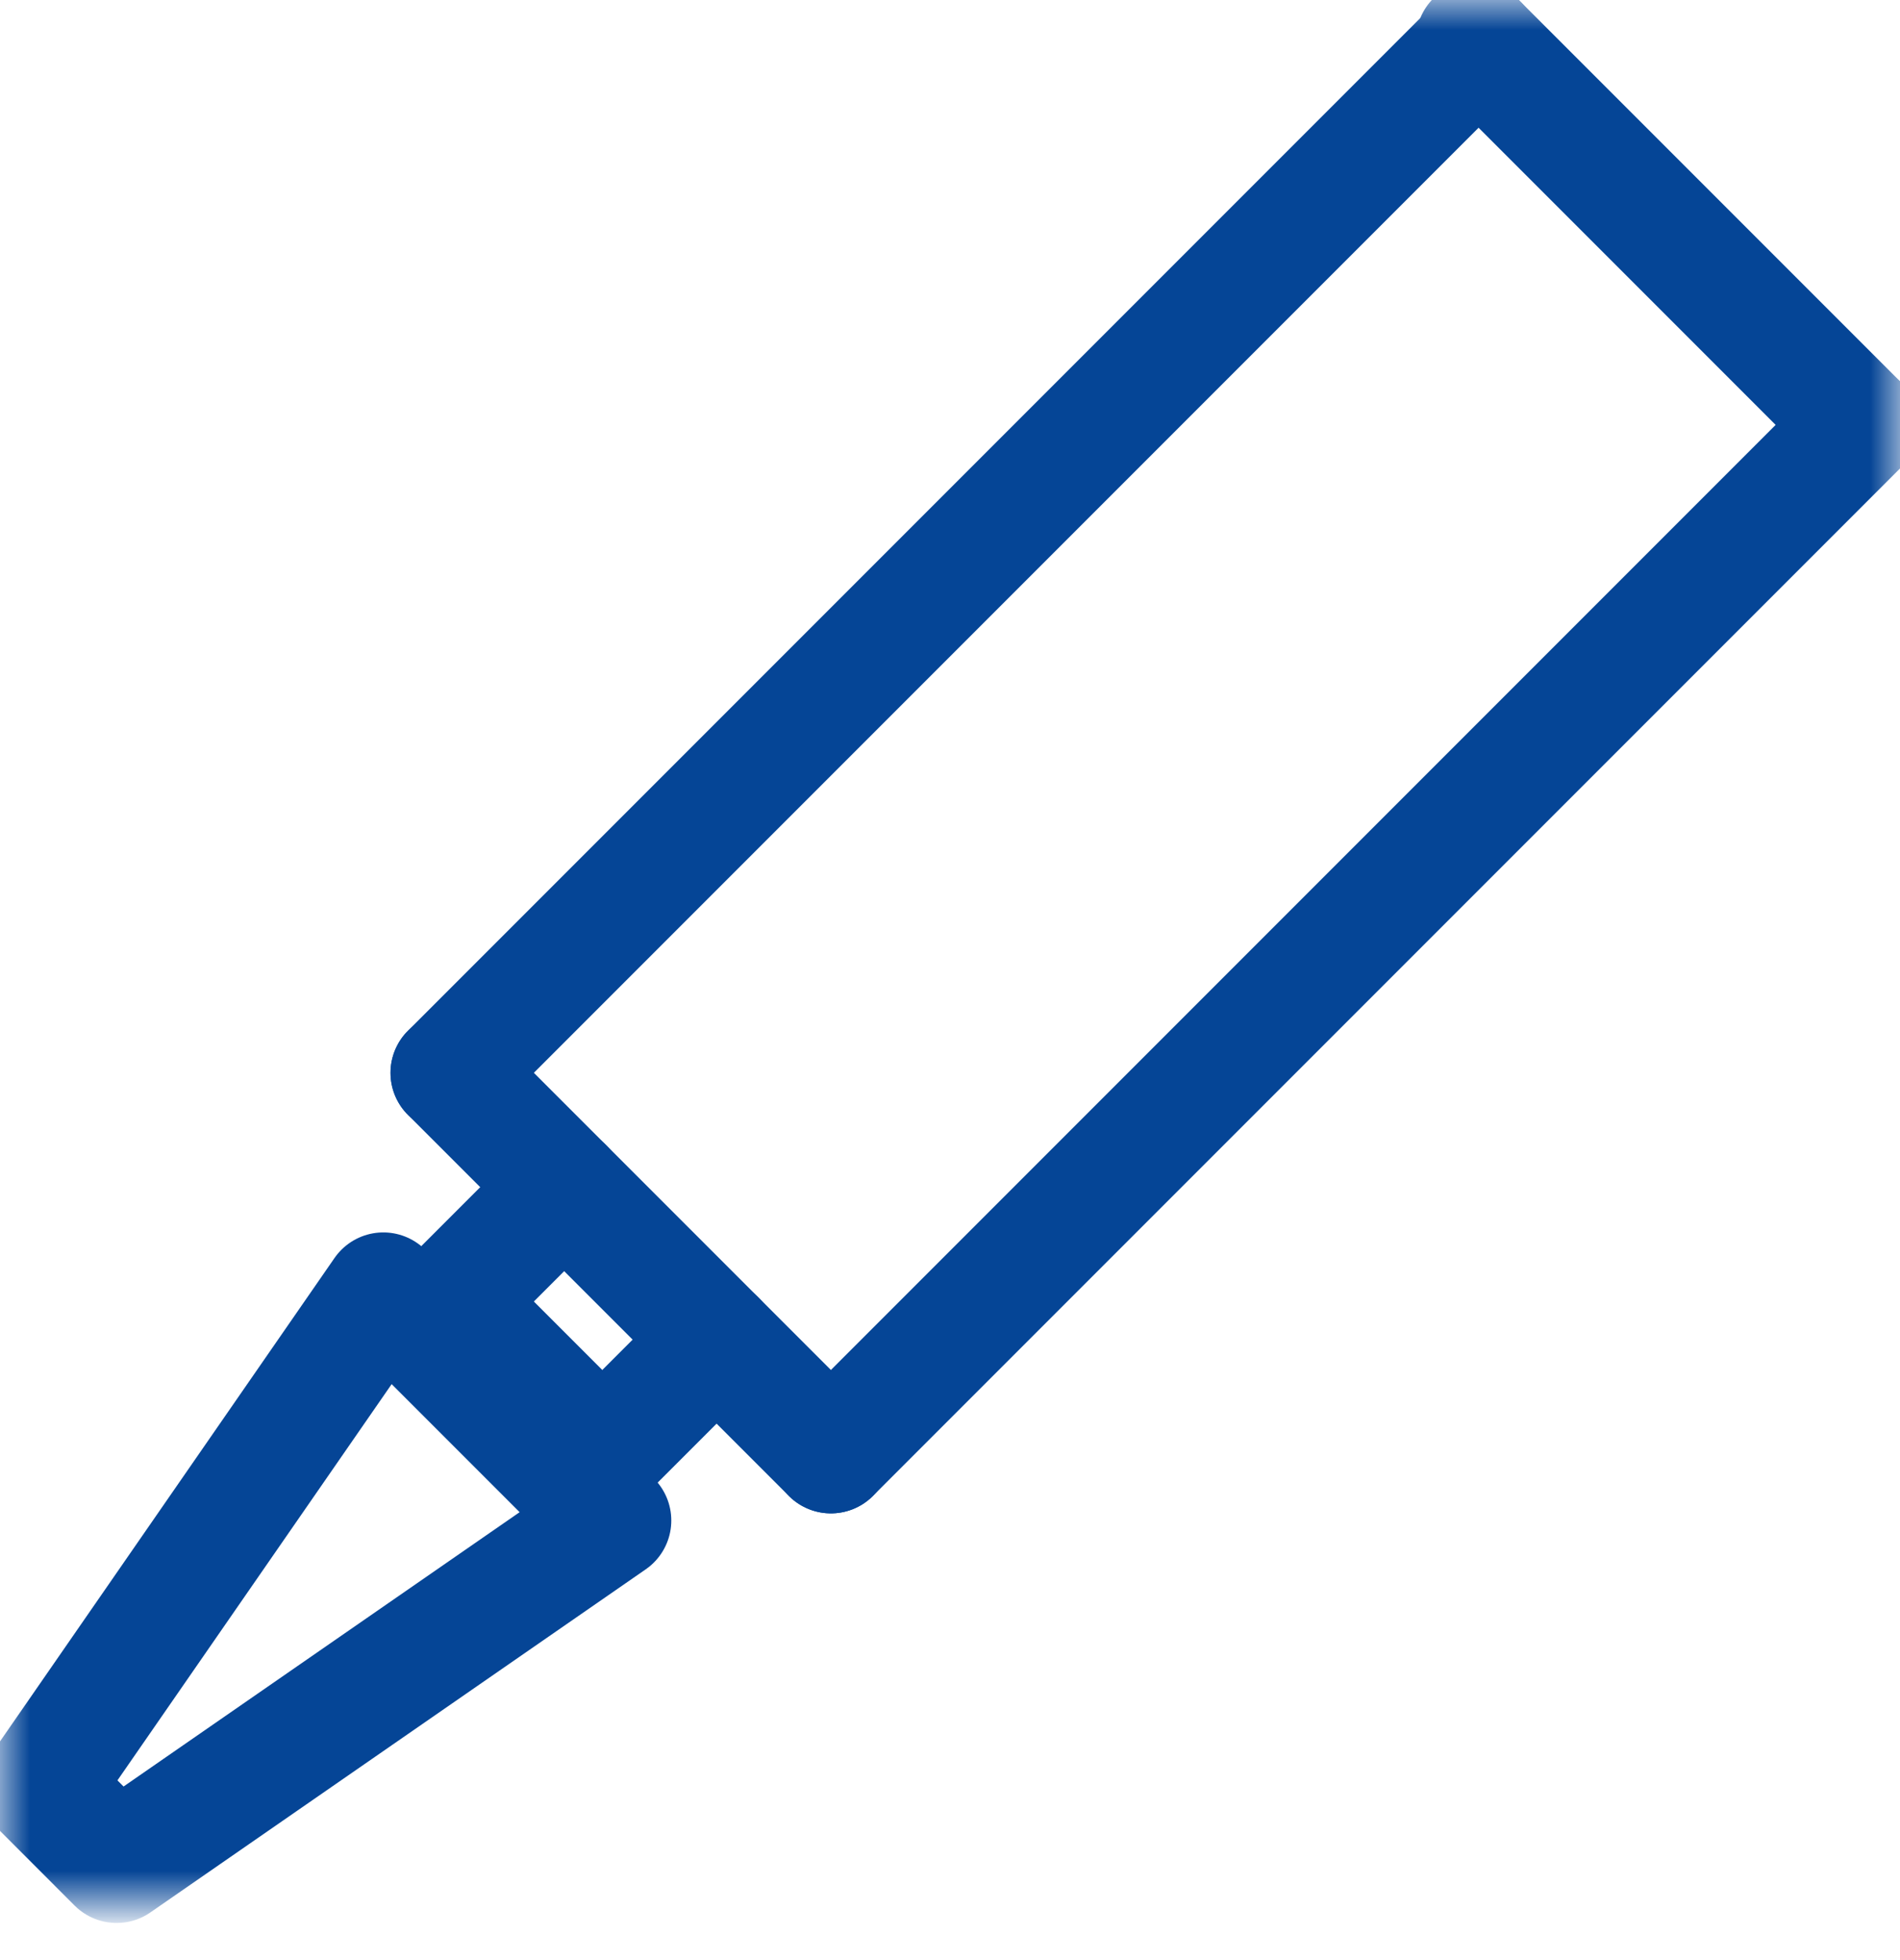
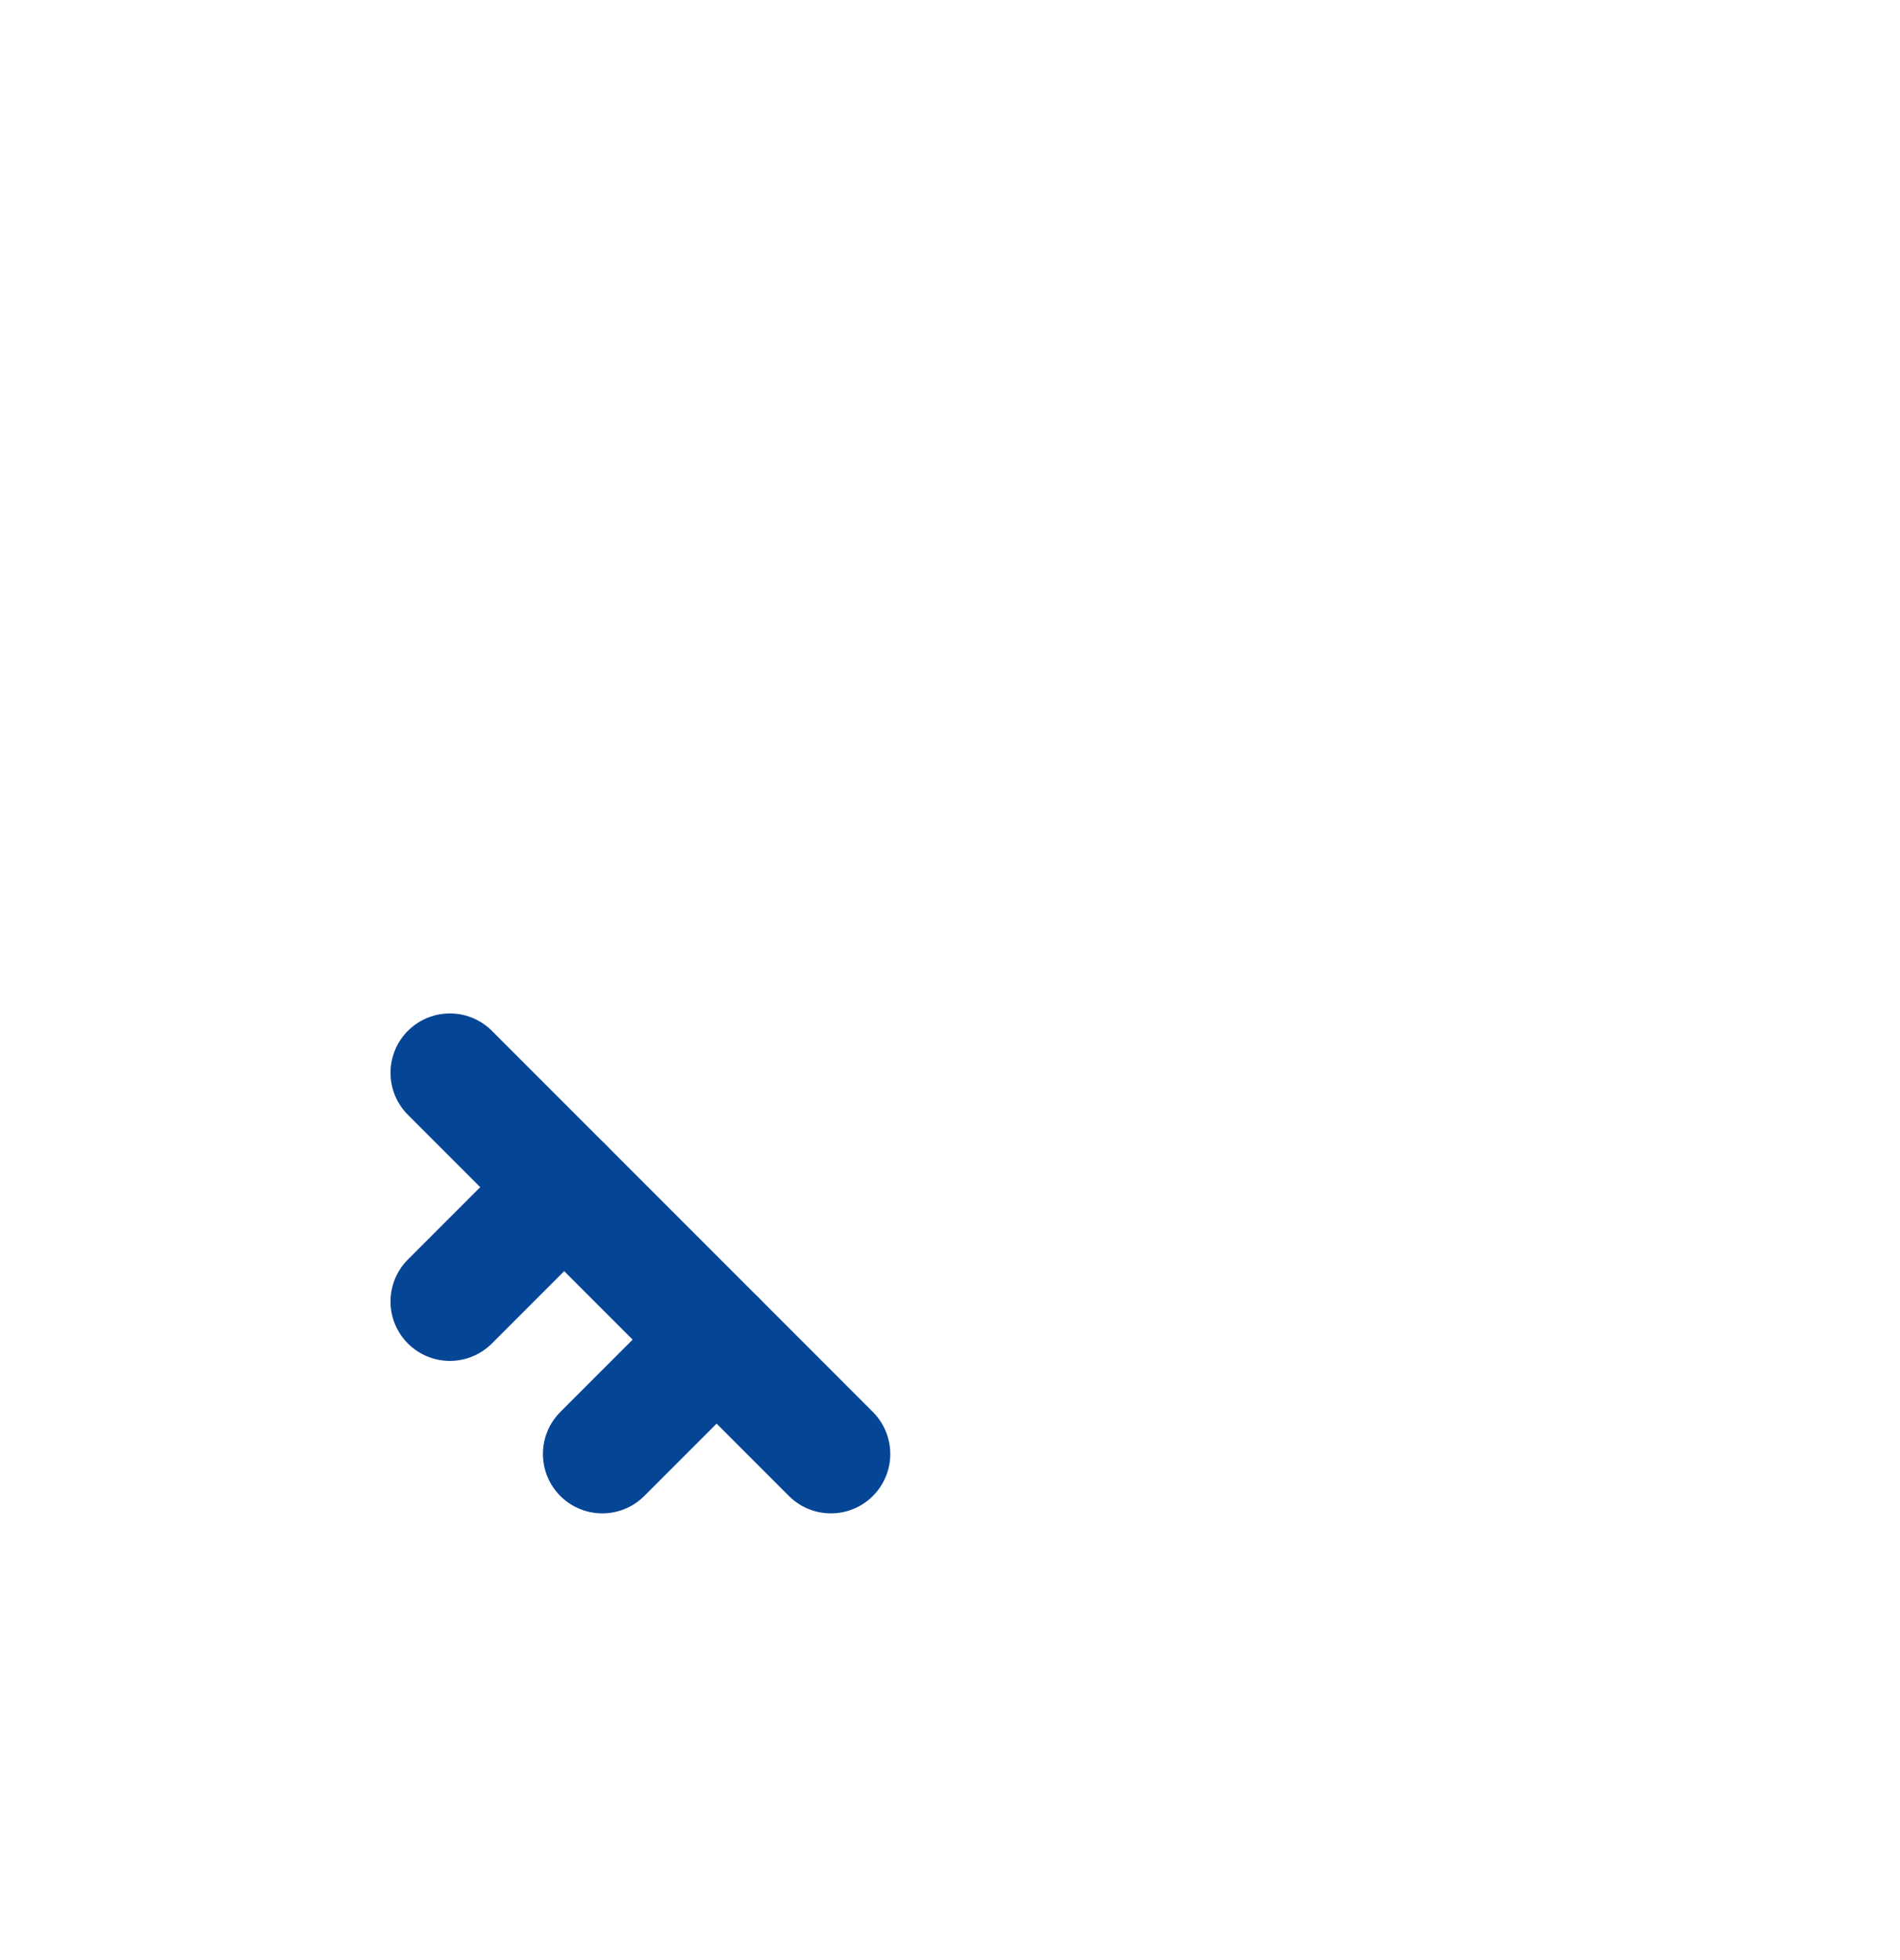
<svg xmlns="http://www.w3.org/2000/svg" width="32" height="33" viewBox="0 0 32 33" fill="none">
-   <path d="M10.144 24.479L7.577 21.912" stroke="#054596" stroke-width="2" stroke-linecap="round" stroke-linejoin="round" />
  <path d="M12.069 22.554L10.144 24.479" stroke="#054596" stroke-width="2" stroke-linecap="round" stroke-linejoin="round" />
  <path d="M9.502 19.987L7.577 21.912" stroke="#054596" stroke-width="2" stroke-linecap="round" stroke-linejoin="round" />
  <path d="M13.994 24.479L7.577 18.062" stroke="#054596" stroke-width="2" stroke-linecap="round" stroke-linejoin="round" />
  <mask id="mask0_12_968" style="mask-type:luminance" maskUnits="userSpaceOnUse" x="0" y="0" width="32" height="33">
-     <path d="M32 0H0V32.055H32V0Z" fill="white" />
-   </mask>
+     </mask>
  <g mask="url(#mask0_12_968)">
    <path d="M31.32 7.153L13.994 24.479" stroke="#054596" stroke-width="2" stroke-linecap="round" stroke-linejoin="round" />
    <path d="M24.903 0.736L7.577 18.062" stroke="#054596" stroke-width="2" stroke-linecap="round" stroke-linejoin="round" />
-     <path d="M31.264 7.098L24.847 0.681" stroke="#054596" stroke-width="2" stroke-linecap="round" stroke-linejoin="round" />
-     <path d="M0.681 30.091L6.456 21.749L10.306 25.599L1.964 31.375L0.681 30.091Z" stroke="#054596" stroke-width="2" stroke-linecap="round" stroke-linejoin="round" />
+     <path d="M0.681 30.091L6.456 21.749L10.306 25.599L0.681 30.091Z" stroke="#054596" stroke-width="2" stroke-linecap="round" stroke-linejoin="round" />
  </g>
</svg>